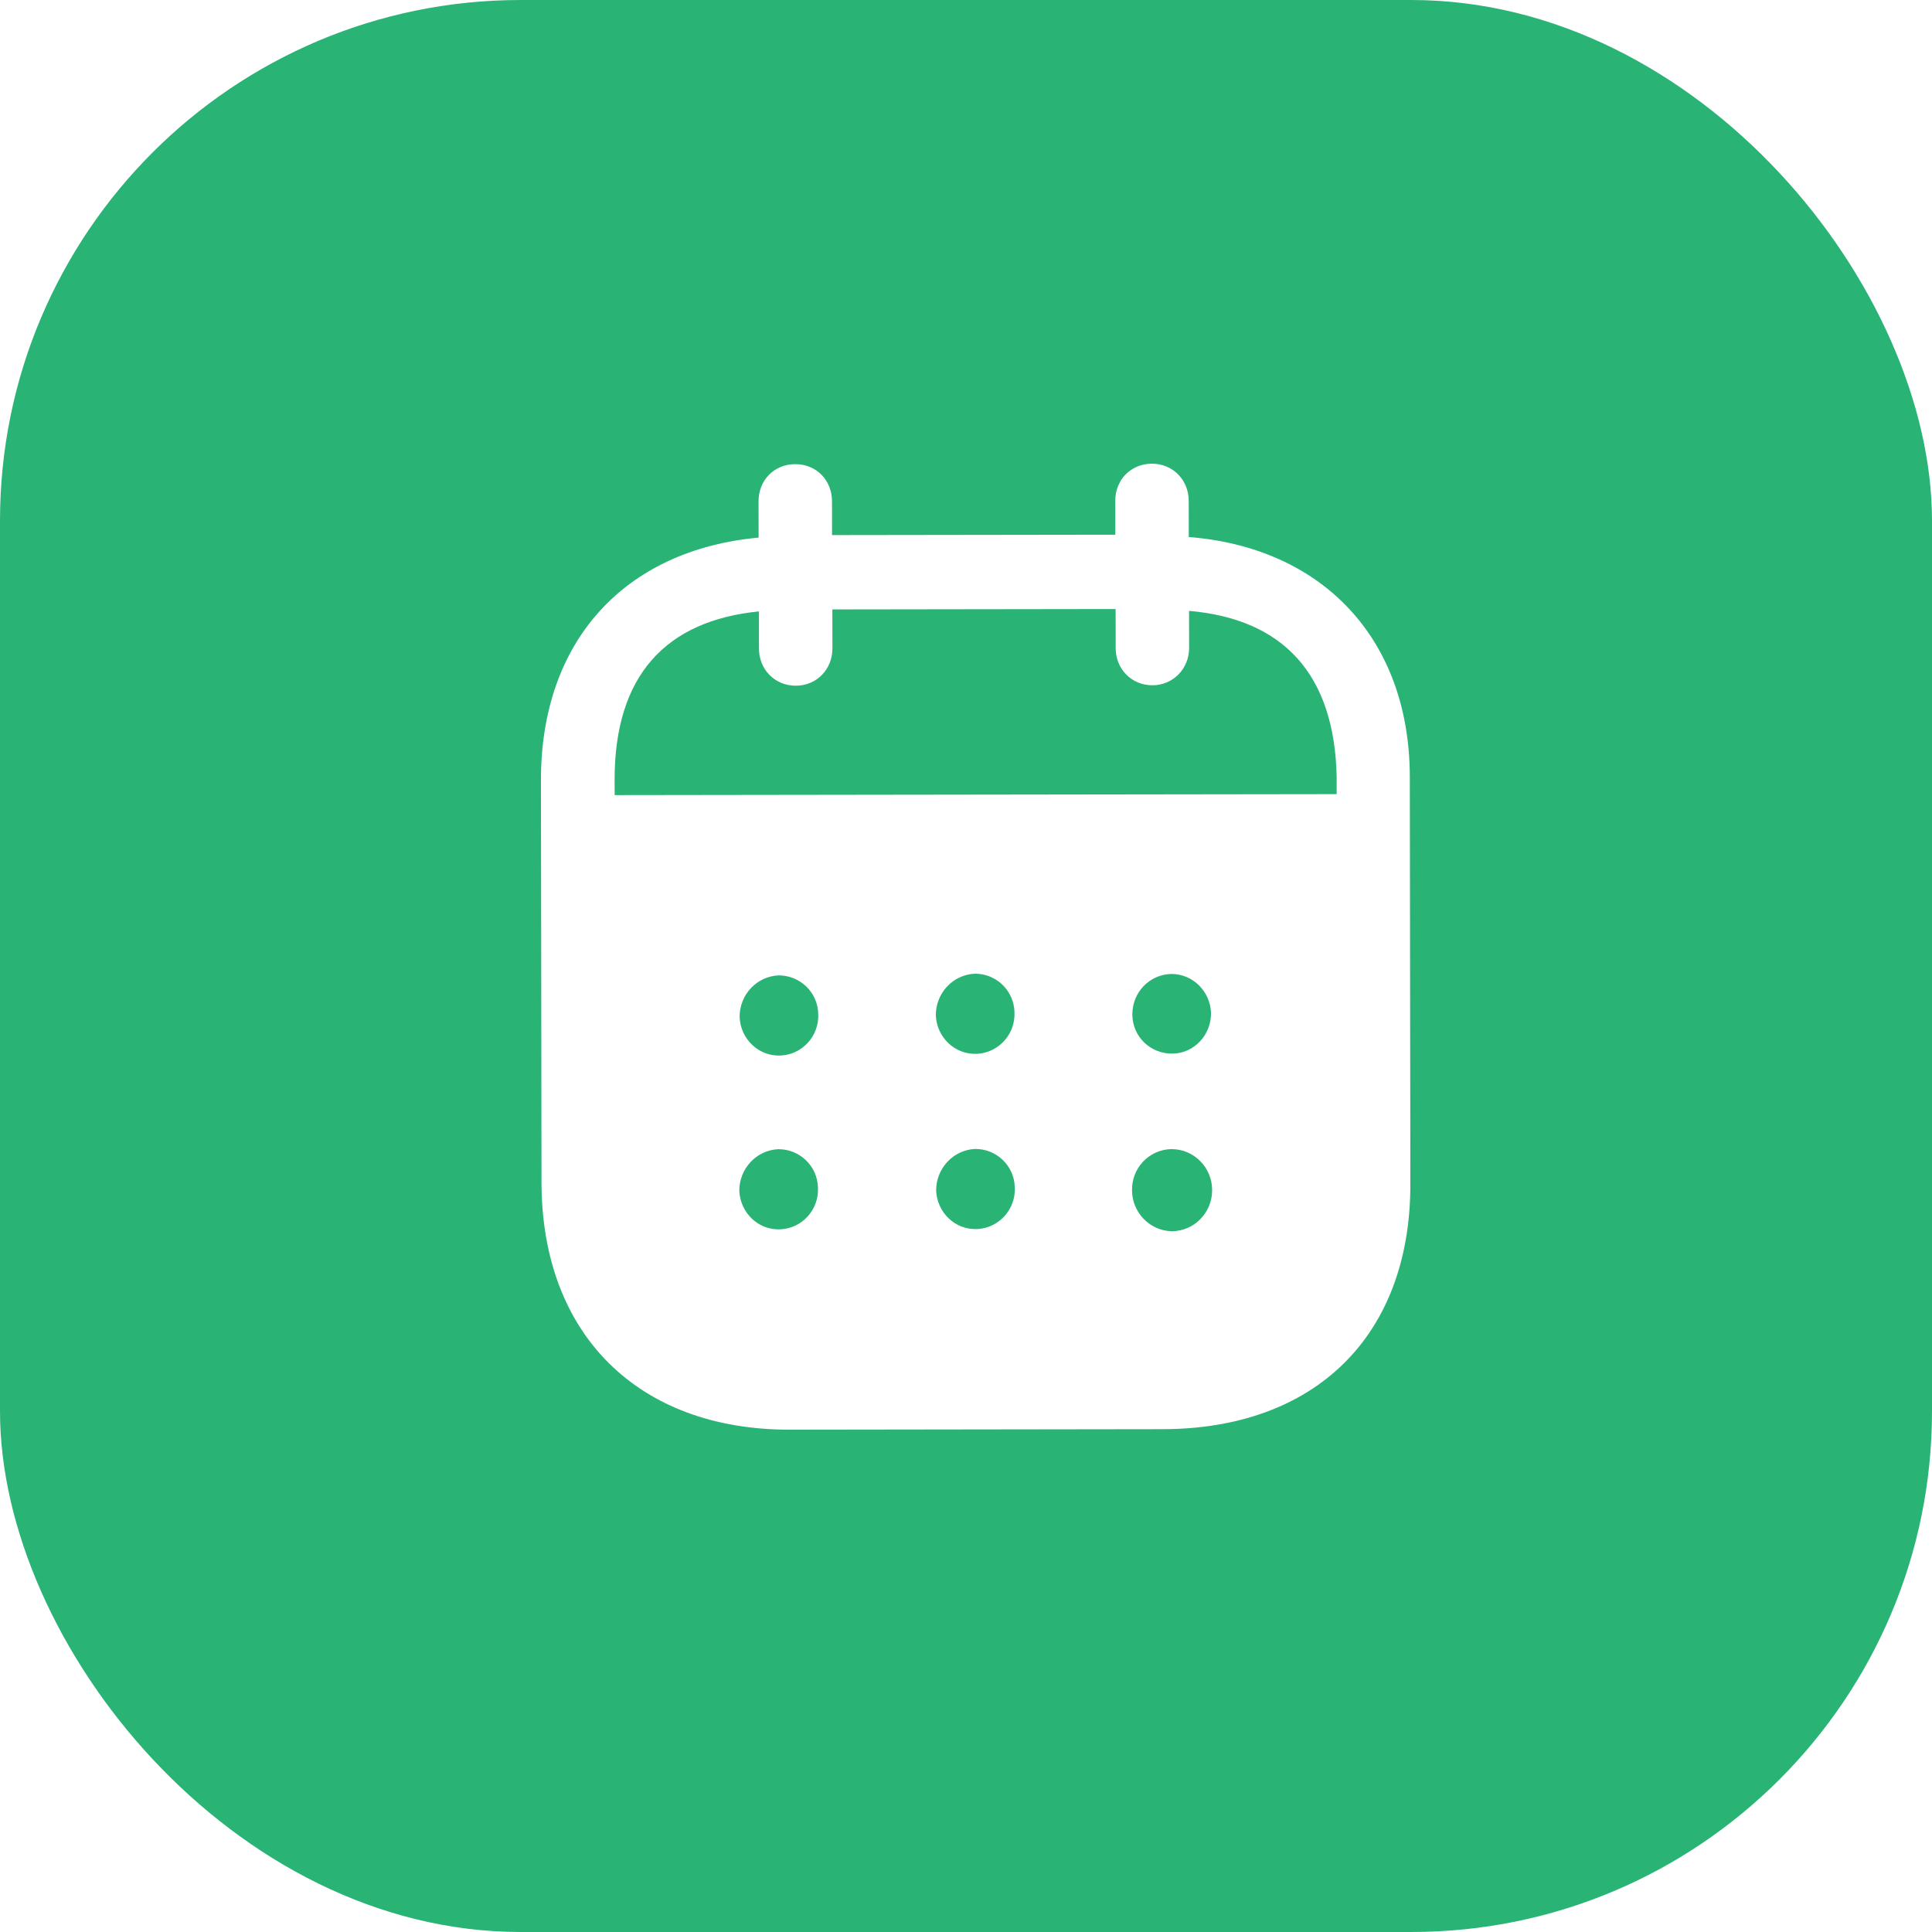
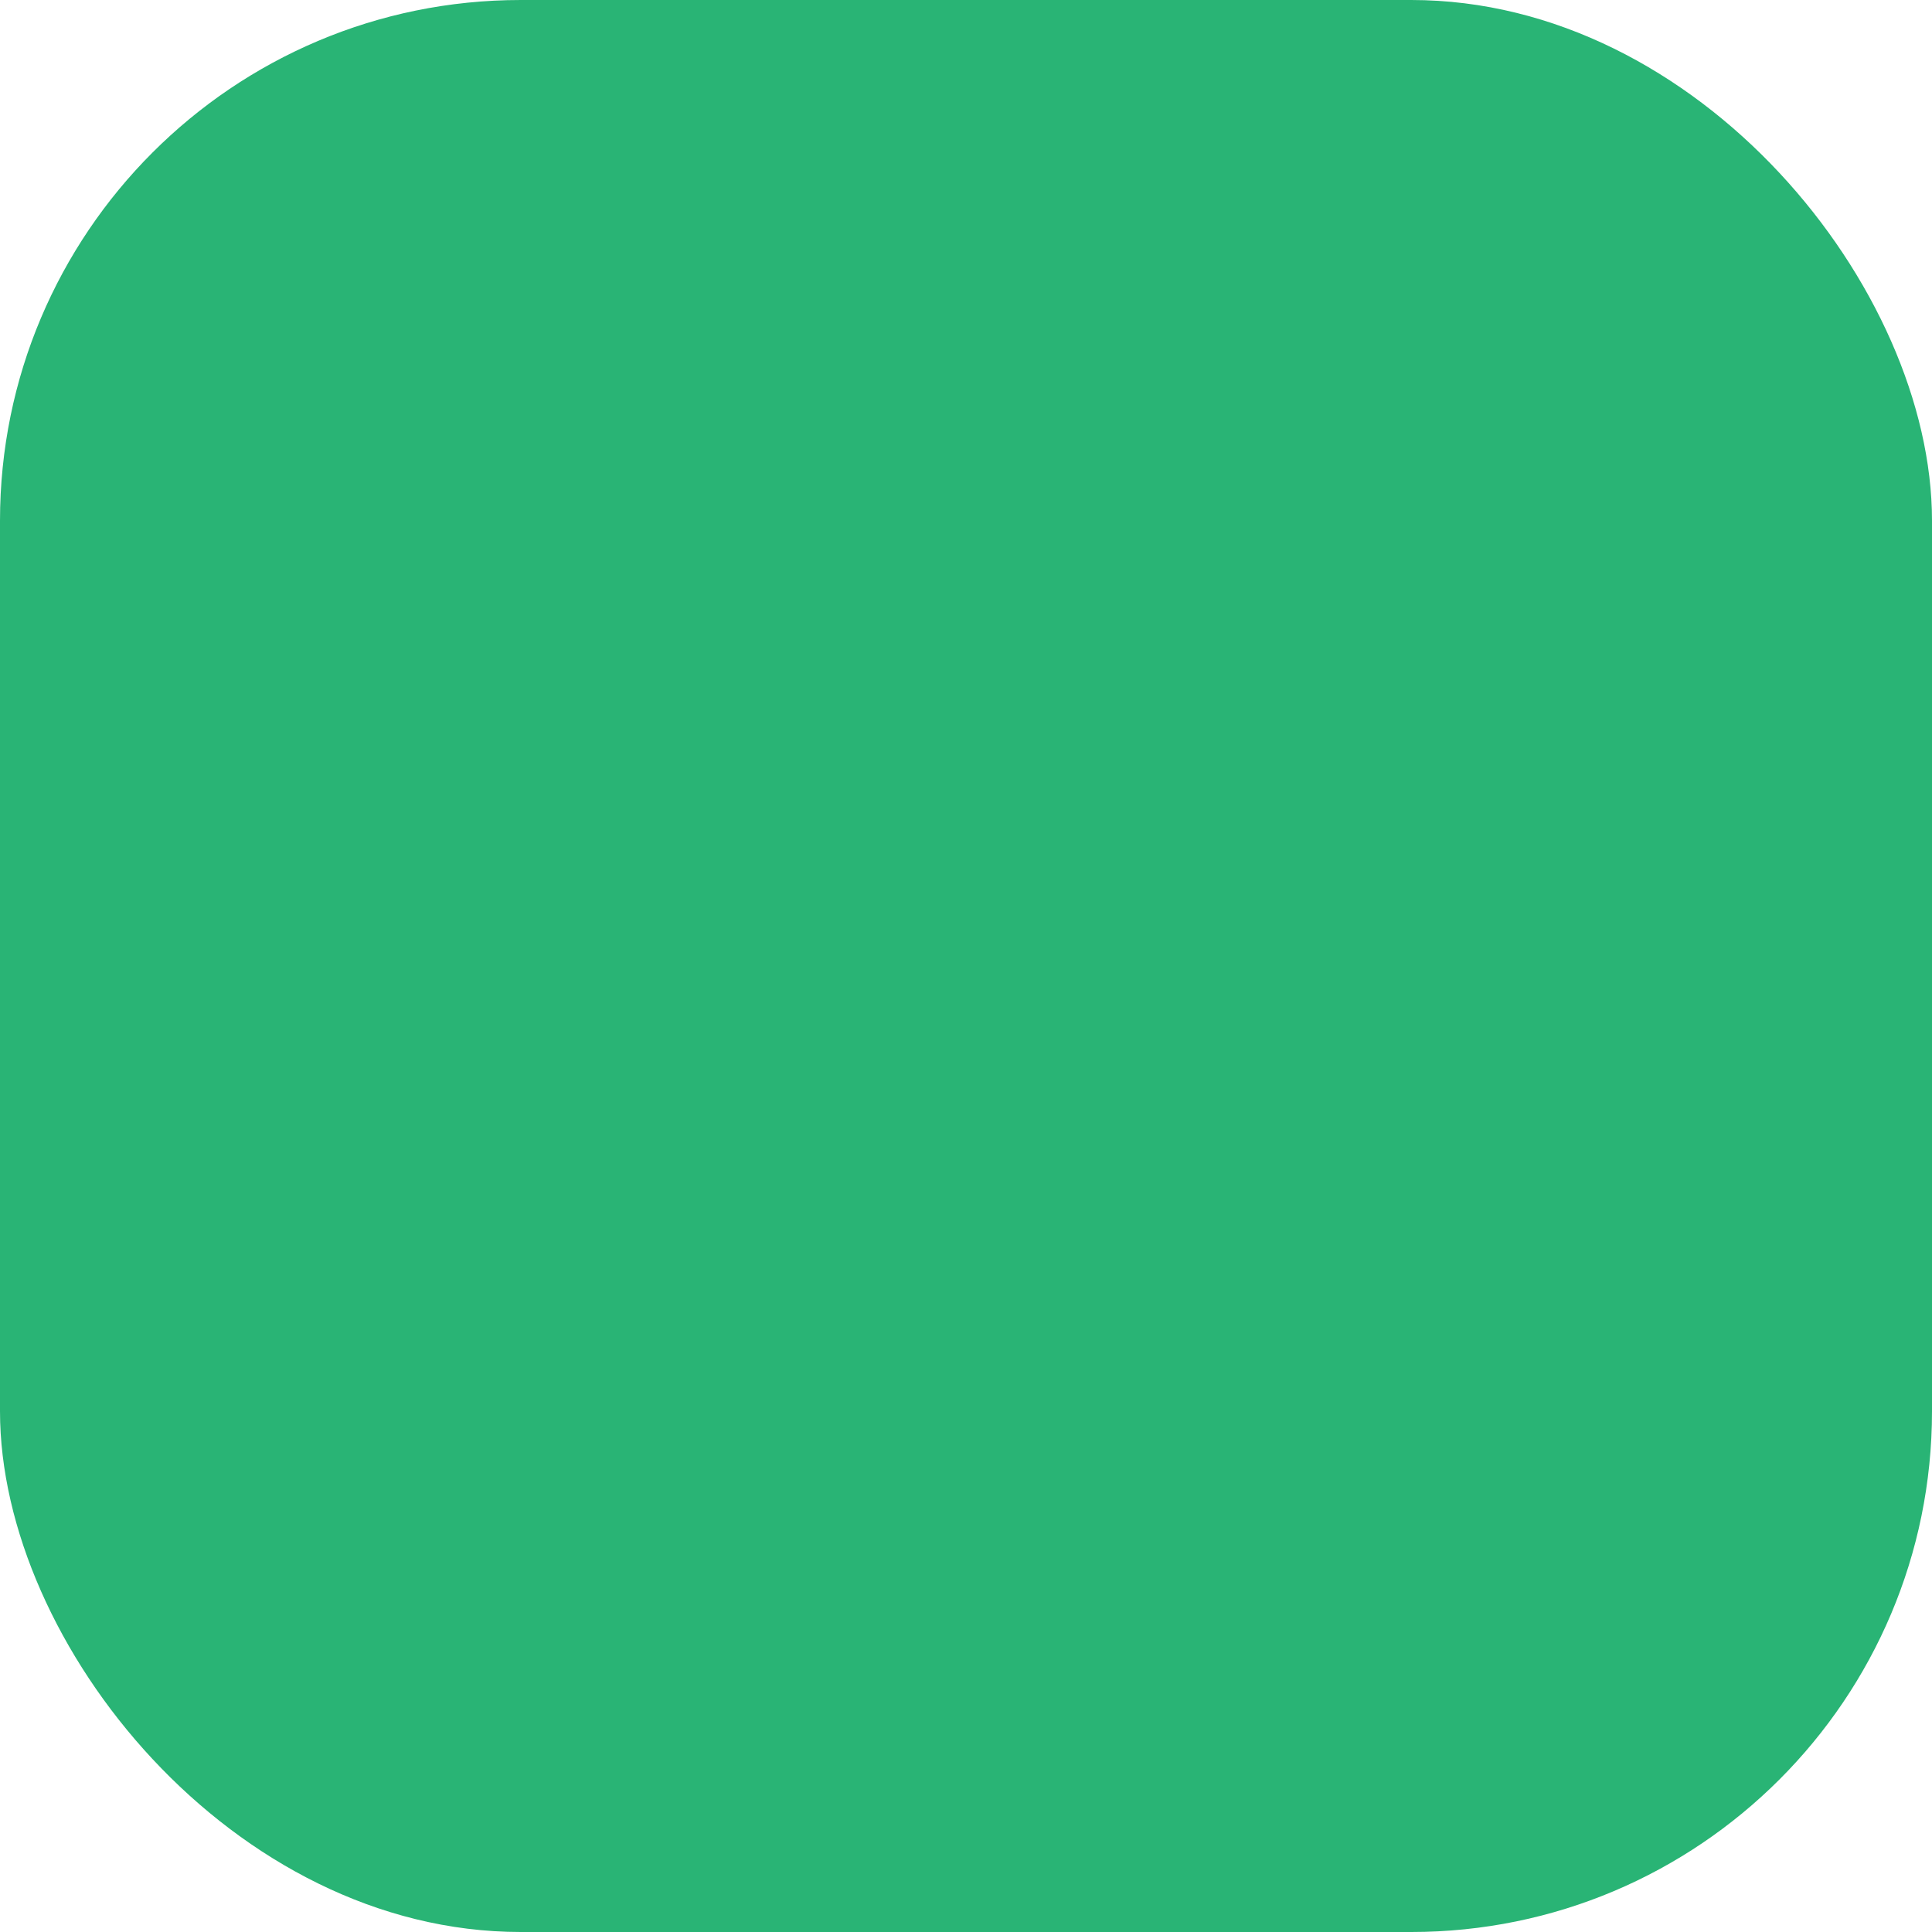
<svg xmlns="http://www.w3.org/2000/svg" width="50" height="50" viewBox="0 0 50 50" fill="none">
  <g filter="url(#filter0_b_11480_33298)">
    <rect width="50" height="50" rx="13.477" fill="#29B475" />
-     <path fill-rule="evenodd" clip-rule="evenodd" d="M30.764 12.961L30.765 13.898C34.208 14.168 36.483 16.514 36.486 20.112L36.5 30.644C36.505 34.568 34.04 36.981 30.09 36.987L20.44 37C16.514 37.005 14.018 34.534 14.014 30.599L14 20.191C13.995 16.569 16.189 14.229 19.633 13.913L19.631 12.976C19.63 12.426 20.038 12.012 20.581 12.012C21.124 12.011 21.531 12.424 21.532 12.973L21.533 13.848L28.864 13.838L28.863 12.963C28.862 12.414 29.269 12.001 29.812 12C30.343 11.999 30.762 12.411 30.764 12.961ZM15.908 20.577L34.593 20.552V20.114C34.54 17.428 33.192 16.019 30.773 15.809L30.774 16.771C30.774 17.308 30.356 17.735 29.825 17.735C29.282 17.736 28.874 17.311 28.874 16.774L28.872 15.762L21.541 15.772L21.543 16.782C21.543 17.321 21.137 17.746 20.594 17.746C20.051 17.747 19.642 17.323 19.642 16.785L19.641 15.823C17.234 16.064 15.902 17.478 15.906 20.188L15.908 20.577ZM29.305 26.256V26.269C29.317 26.844 29.786 27.28 30.355 27.267C30.91 27.254 31.353 26.778 31.341 26.203C31.315 25.653 30.87 25.205 30.316 25.206C29.748 25.218 29.303 25.681 29.305 26.256ZM30.324 31.864C29.756 31.852 29.298 31.378 29.297 30.804C29.285 30.229 29.74 29.753 30.308 29.739H30.32C30.9 29.739 31.37 30.213 31.37 30.8C31.372 31.387 30.903 31.863 30.324 31.864ZM24.219 26.275C24.243 26.85 24.714 27.298 25.281 27.273C25.837 27.247 26.28 26.772 26.255 26.198C26.241 25.635 25.785 25.198 25.23 25.199C24.662 25.224 24.218 25.7 24.219 26.275ZM25.289 31.808C24.721 31.833 24.253 31.385 24.227 30.81C24.227 30.235 24.67 29.761 25.237 29.734C25.793 29.733 26.251 30.17 26.263 30.731C26.289 31.307 25.845 31.782 25.289 31.808ZM19.141 26.319C19.165 26.894 19.636 27.343 20.203 27.317C20.759 27.292 21.202 26.816 21.176 26.241C21.163 25.679 20.707 25.242 20.15 25.243C19.582 25.268 19.139 25.744 19.141 26.319ZM20.195 31.815C19.628 31.841 19.159 31.392 19.133 30.817C19.132 30.242 19.576 29.766 20.144 29.741C20.699 29.74 21.157 30.177 21.169 30.739C21.195 31.314 20.752 31.79 20.195 31.815Z" fill="white" />
  </g>
  <defs>
    <filter id="filter0_b_11480_33298" x="-53.91" y="-53.91" width="157.82" height="157.82" filterUnits="userSpaceOnUse" color-interpolation-filters="sRGB">
      <feFlood flood-opacity="0" result="BackgroundImageFix" />
      <feGaussianBlur in="BackgroundImageFix" stdDeviation="26.955" />
      <feComposite in2="SourceAlpha" operator="in" result="effect1_backgroundBlur_11480_33298" />
      <feBlend mode="normal" in="SourceGraphic" in2="effect1_backgroundBlur_11480_33298" result="shape" />
    </filter>
  </defs>
</svg>